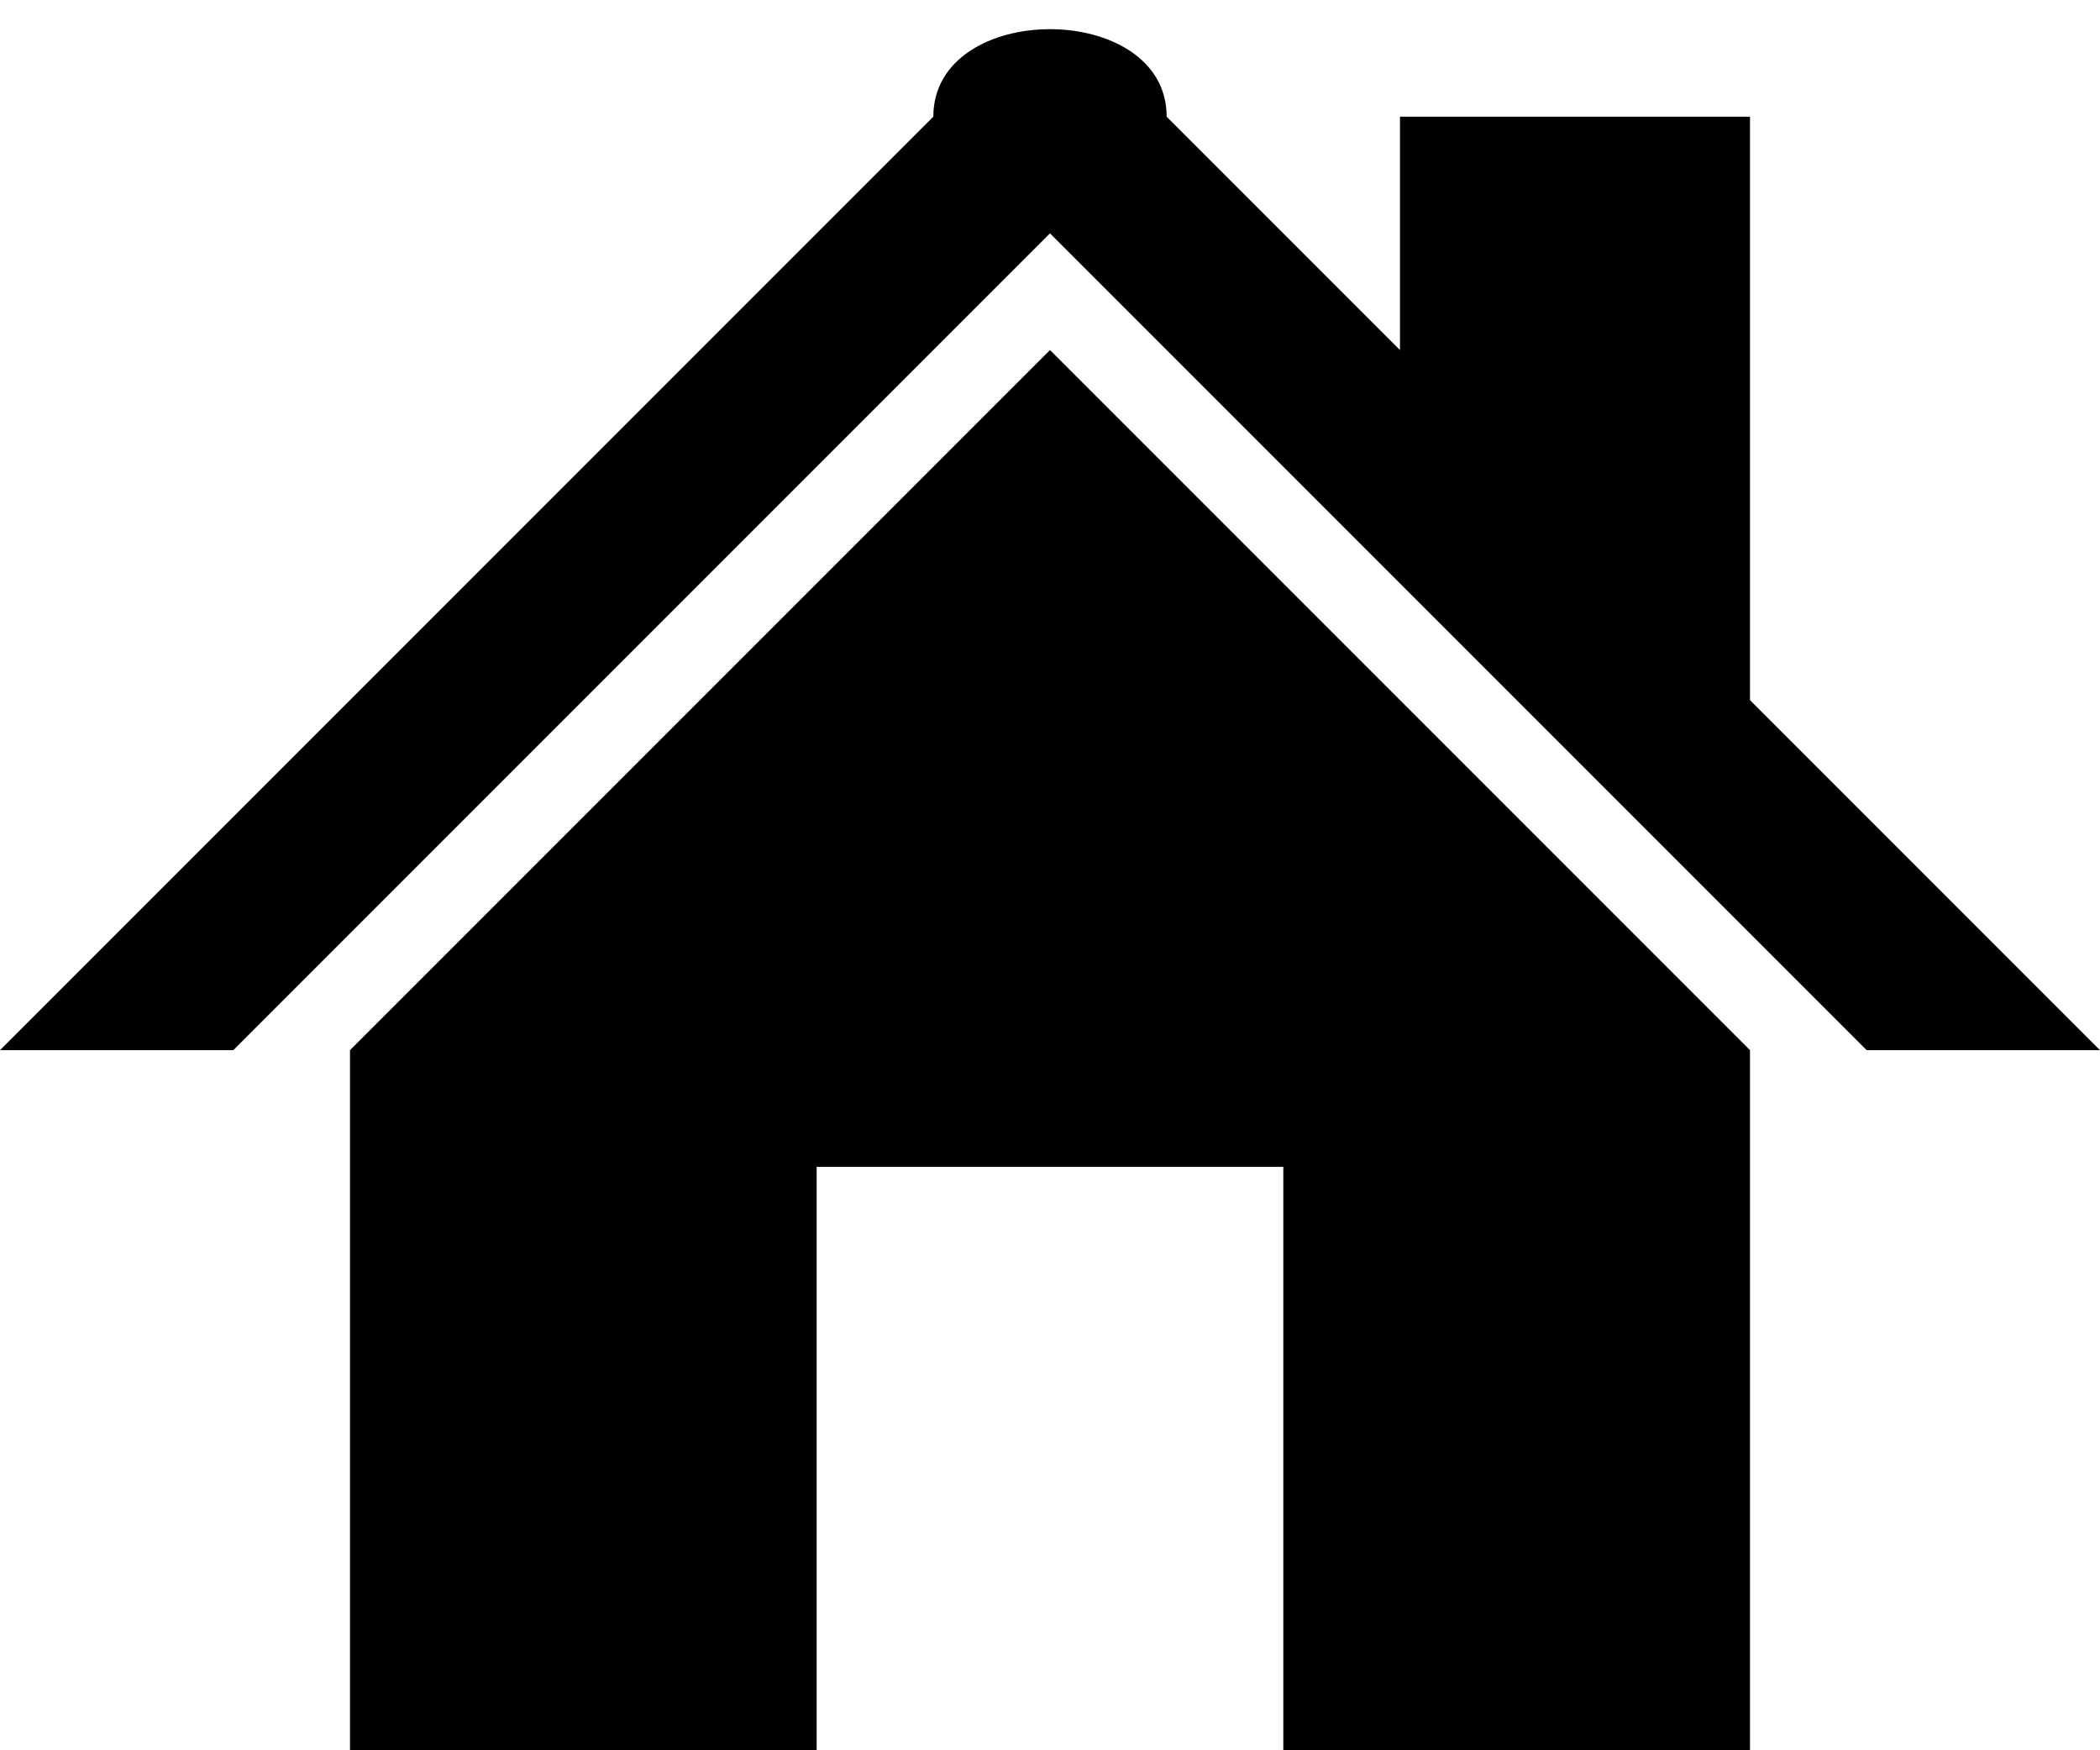
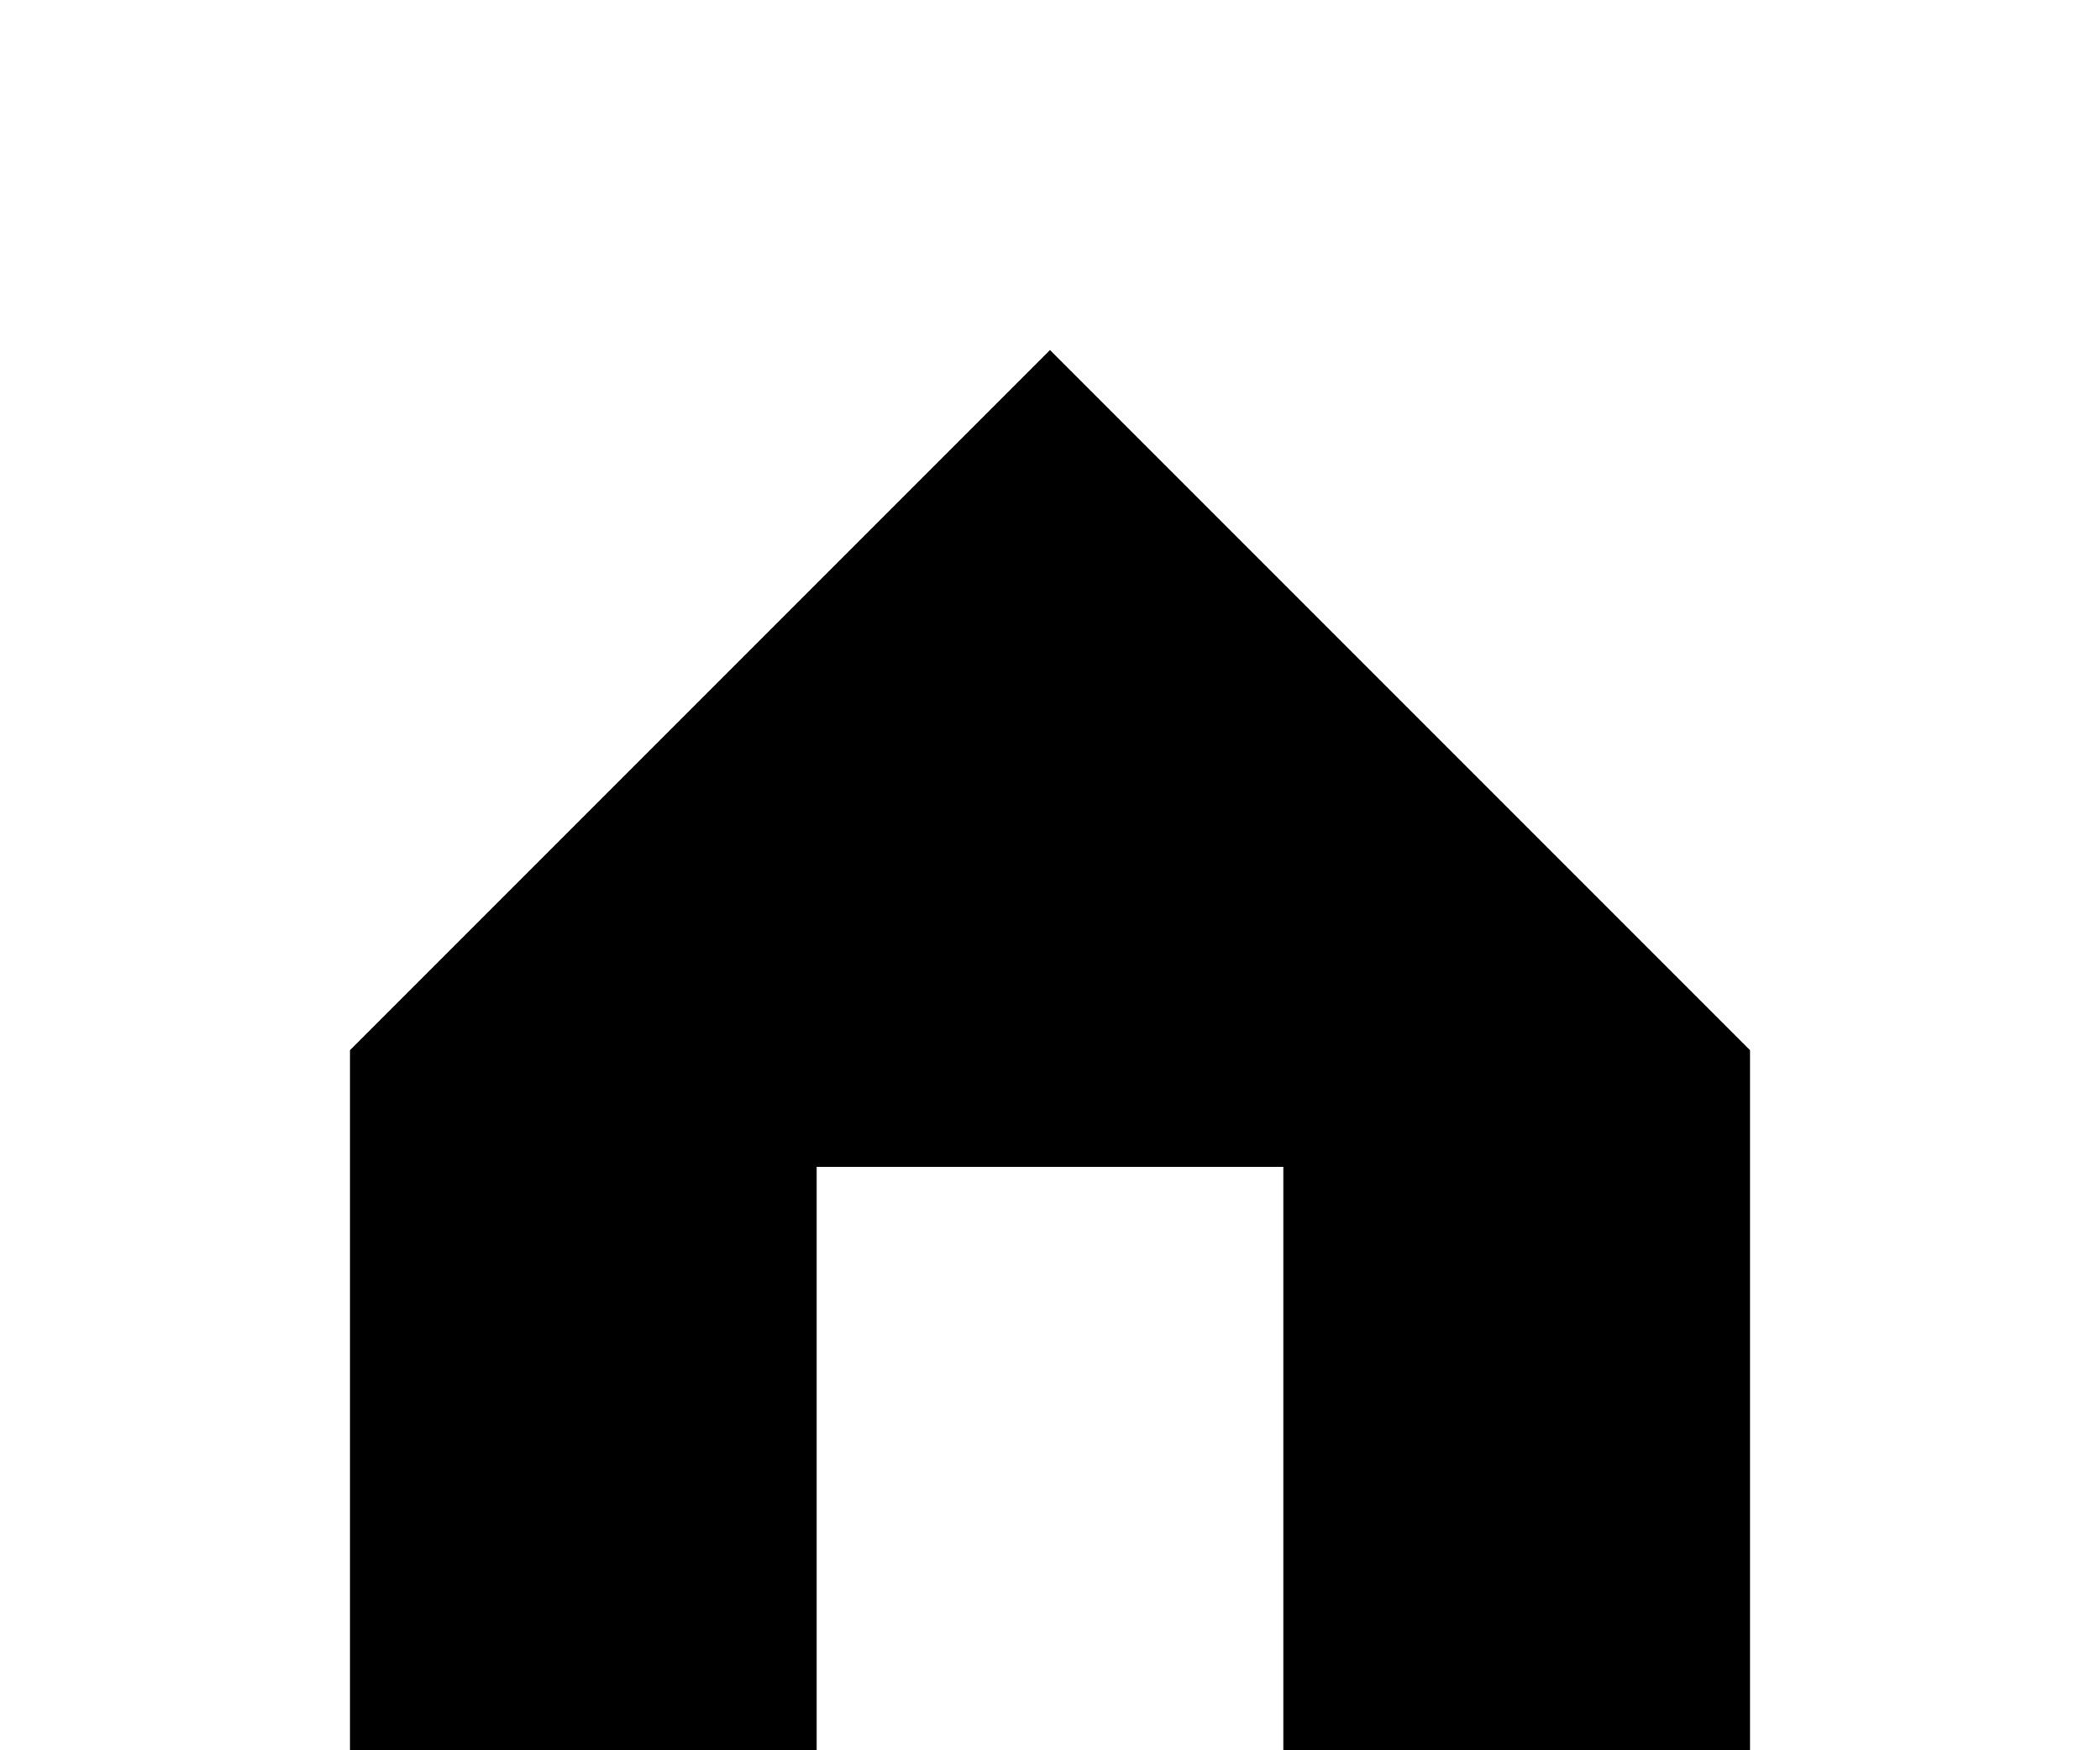
<svg xmlns="http://www.w3.org/2000/svg" height="15" width="18">
  <g fill="#000">
-     <path d="m3,15,4,0,0-5,4,0,0,5,4,0v-6l-6-6-6,6z" />
-     <path d="m8,1c0-1,2-1,2,0l2,2v-2h3v5l3,3h-2l-7-7-7,7h-2z" />
+     <path d="m3,15,4,0,0-5,4,0,0,5,4,0v-6l-6-6-6,6" />
  </g>
</svg>